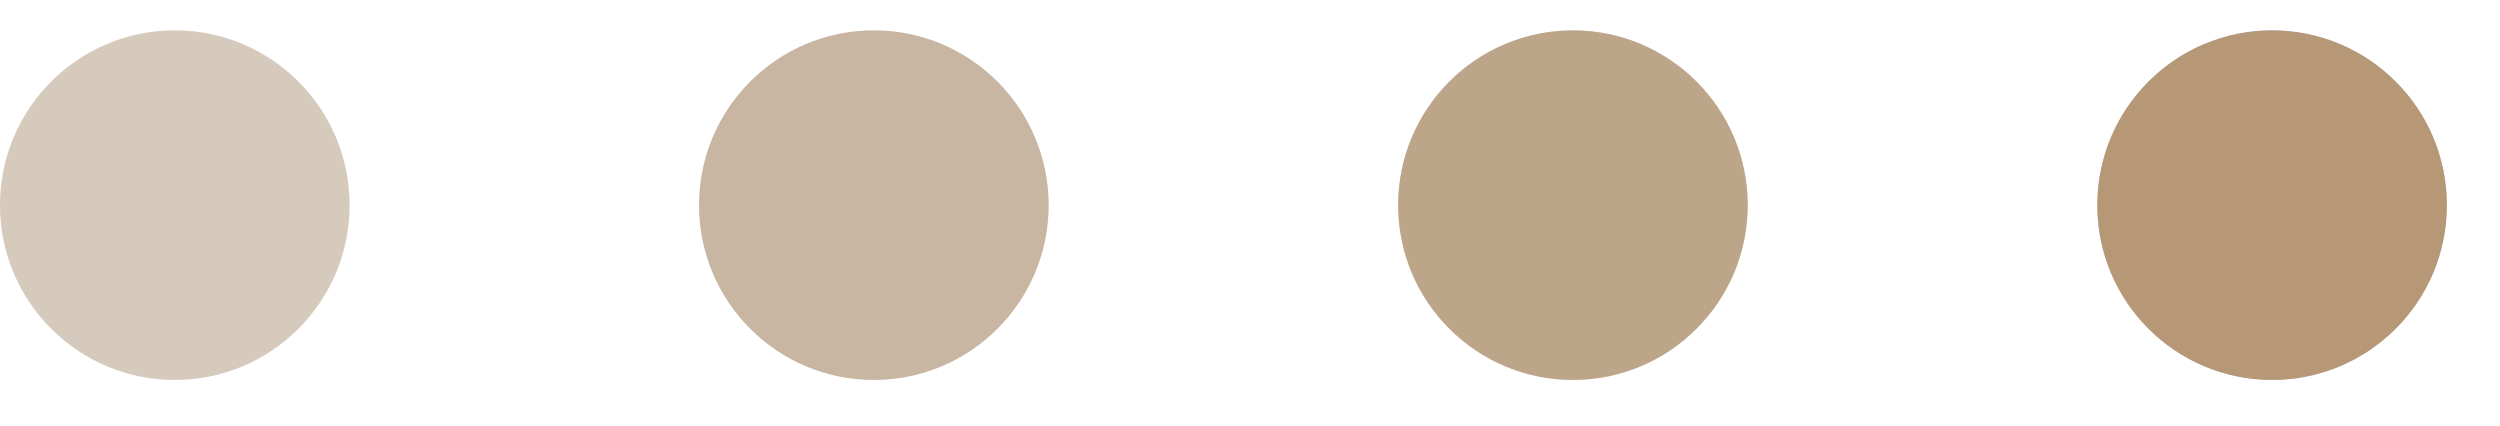
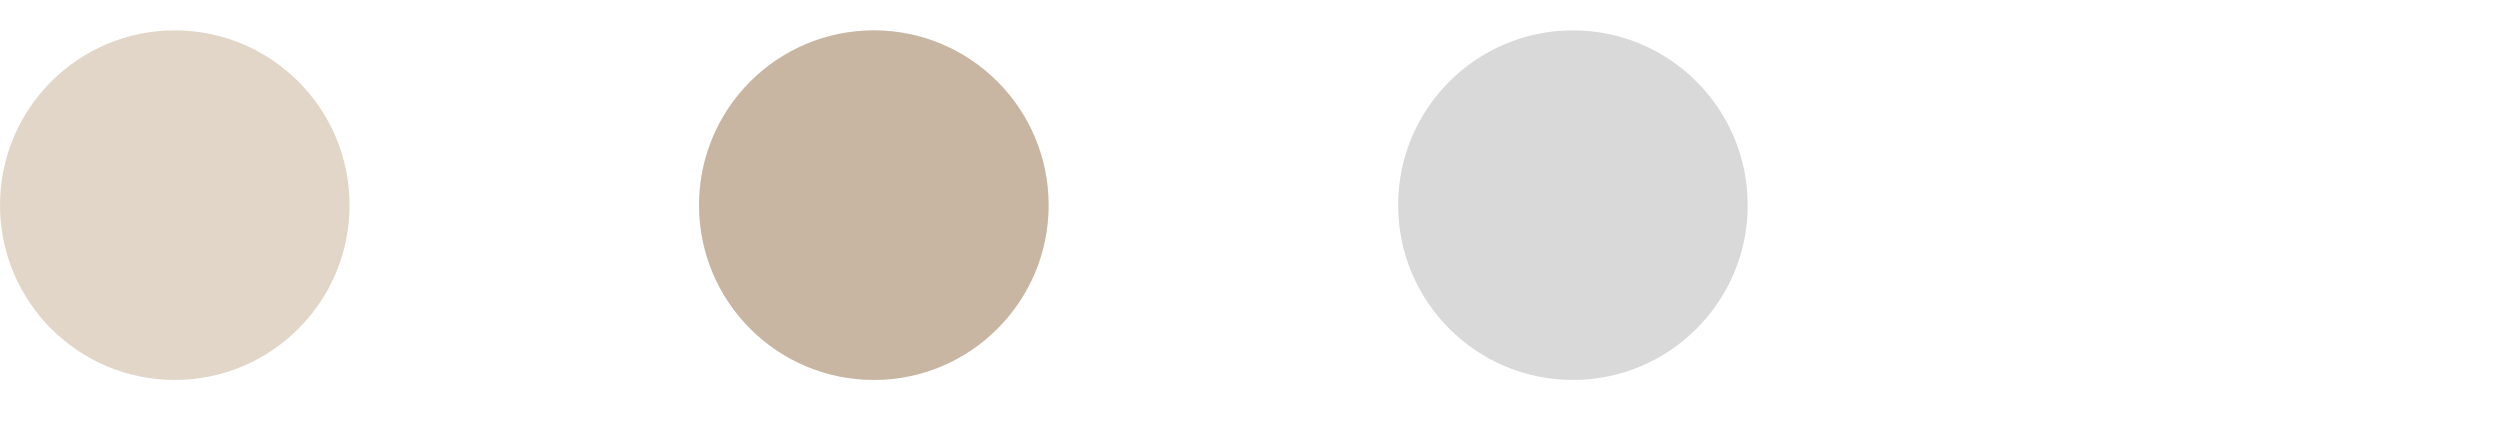
<svg xmlns="http://www.w3.org/2000/svg" width="47" height="8" viewBox="0 0 47 8" fill="none">
-   <circle opacity="0.5" cx="3.286" cy="3.857" r="3.286" fill="#D9D9D9" />
  <circle opacity="0.7" cx="16.428" cy="3.857" r="3.286" fill="#D9D9D9" />
  <circle cx="29.571" cy="3.857" r="3.286" fill="#D9D9D9" />
-   <circle cx="42.715" cy="3.857" r="3.286" fill="#CFCDCD" />
  <circle opacity="0.4" cx="3.286" cy="3.857" r="3.286" fill="#B69877" />
  <circle opacity="0.6" cx="16.428" cy="3.857" r="3.286" fill="#B69877" />
-   <circle opacity="0.8" cx="29.571" cy="3.857" r="3.286" fill="#B69877" />
-   <circle cx="42.715" cy="3.857" r="3.286" fill="#B69877" />
</svg>